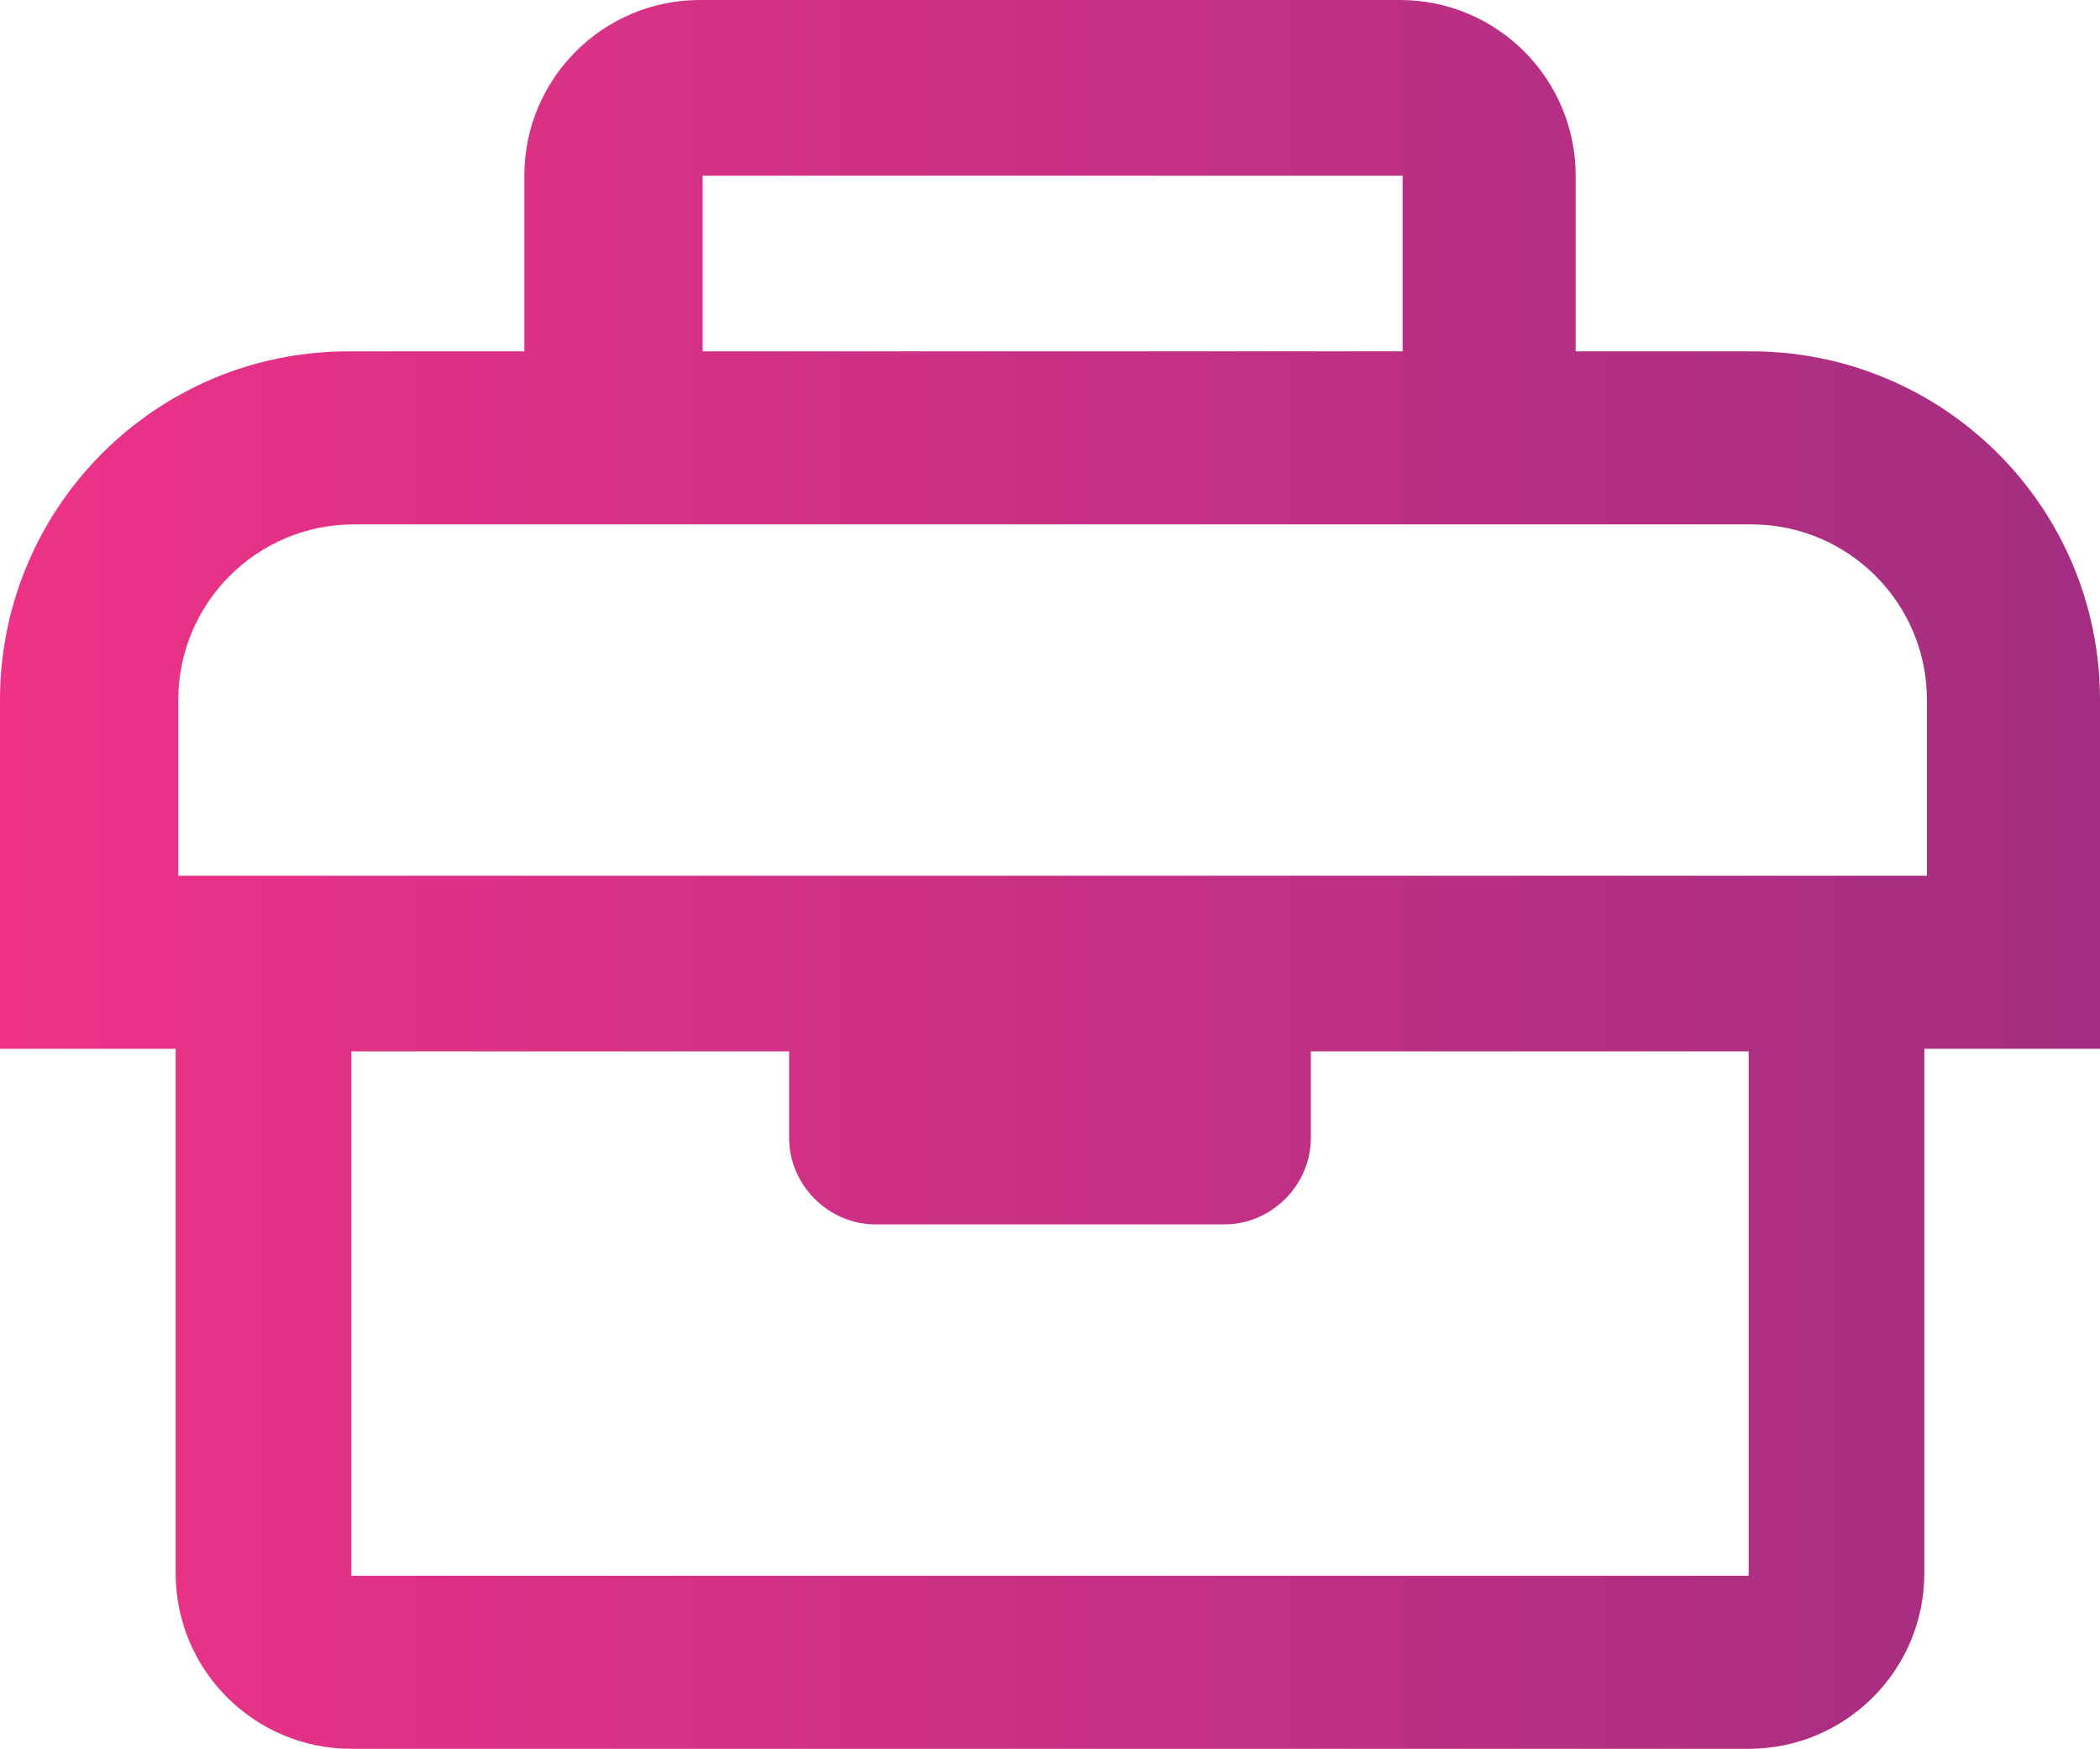
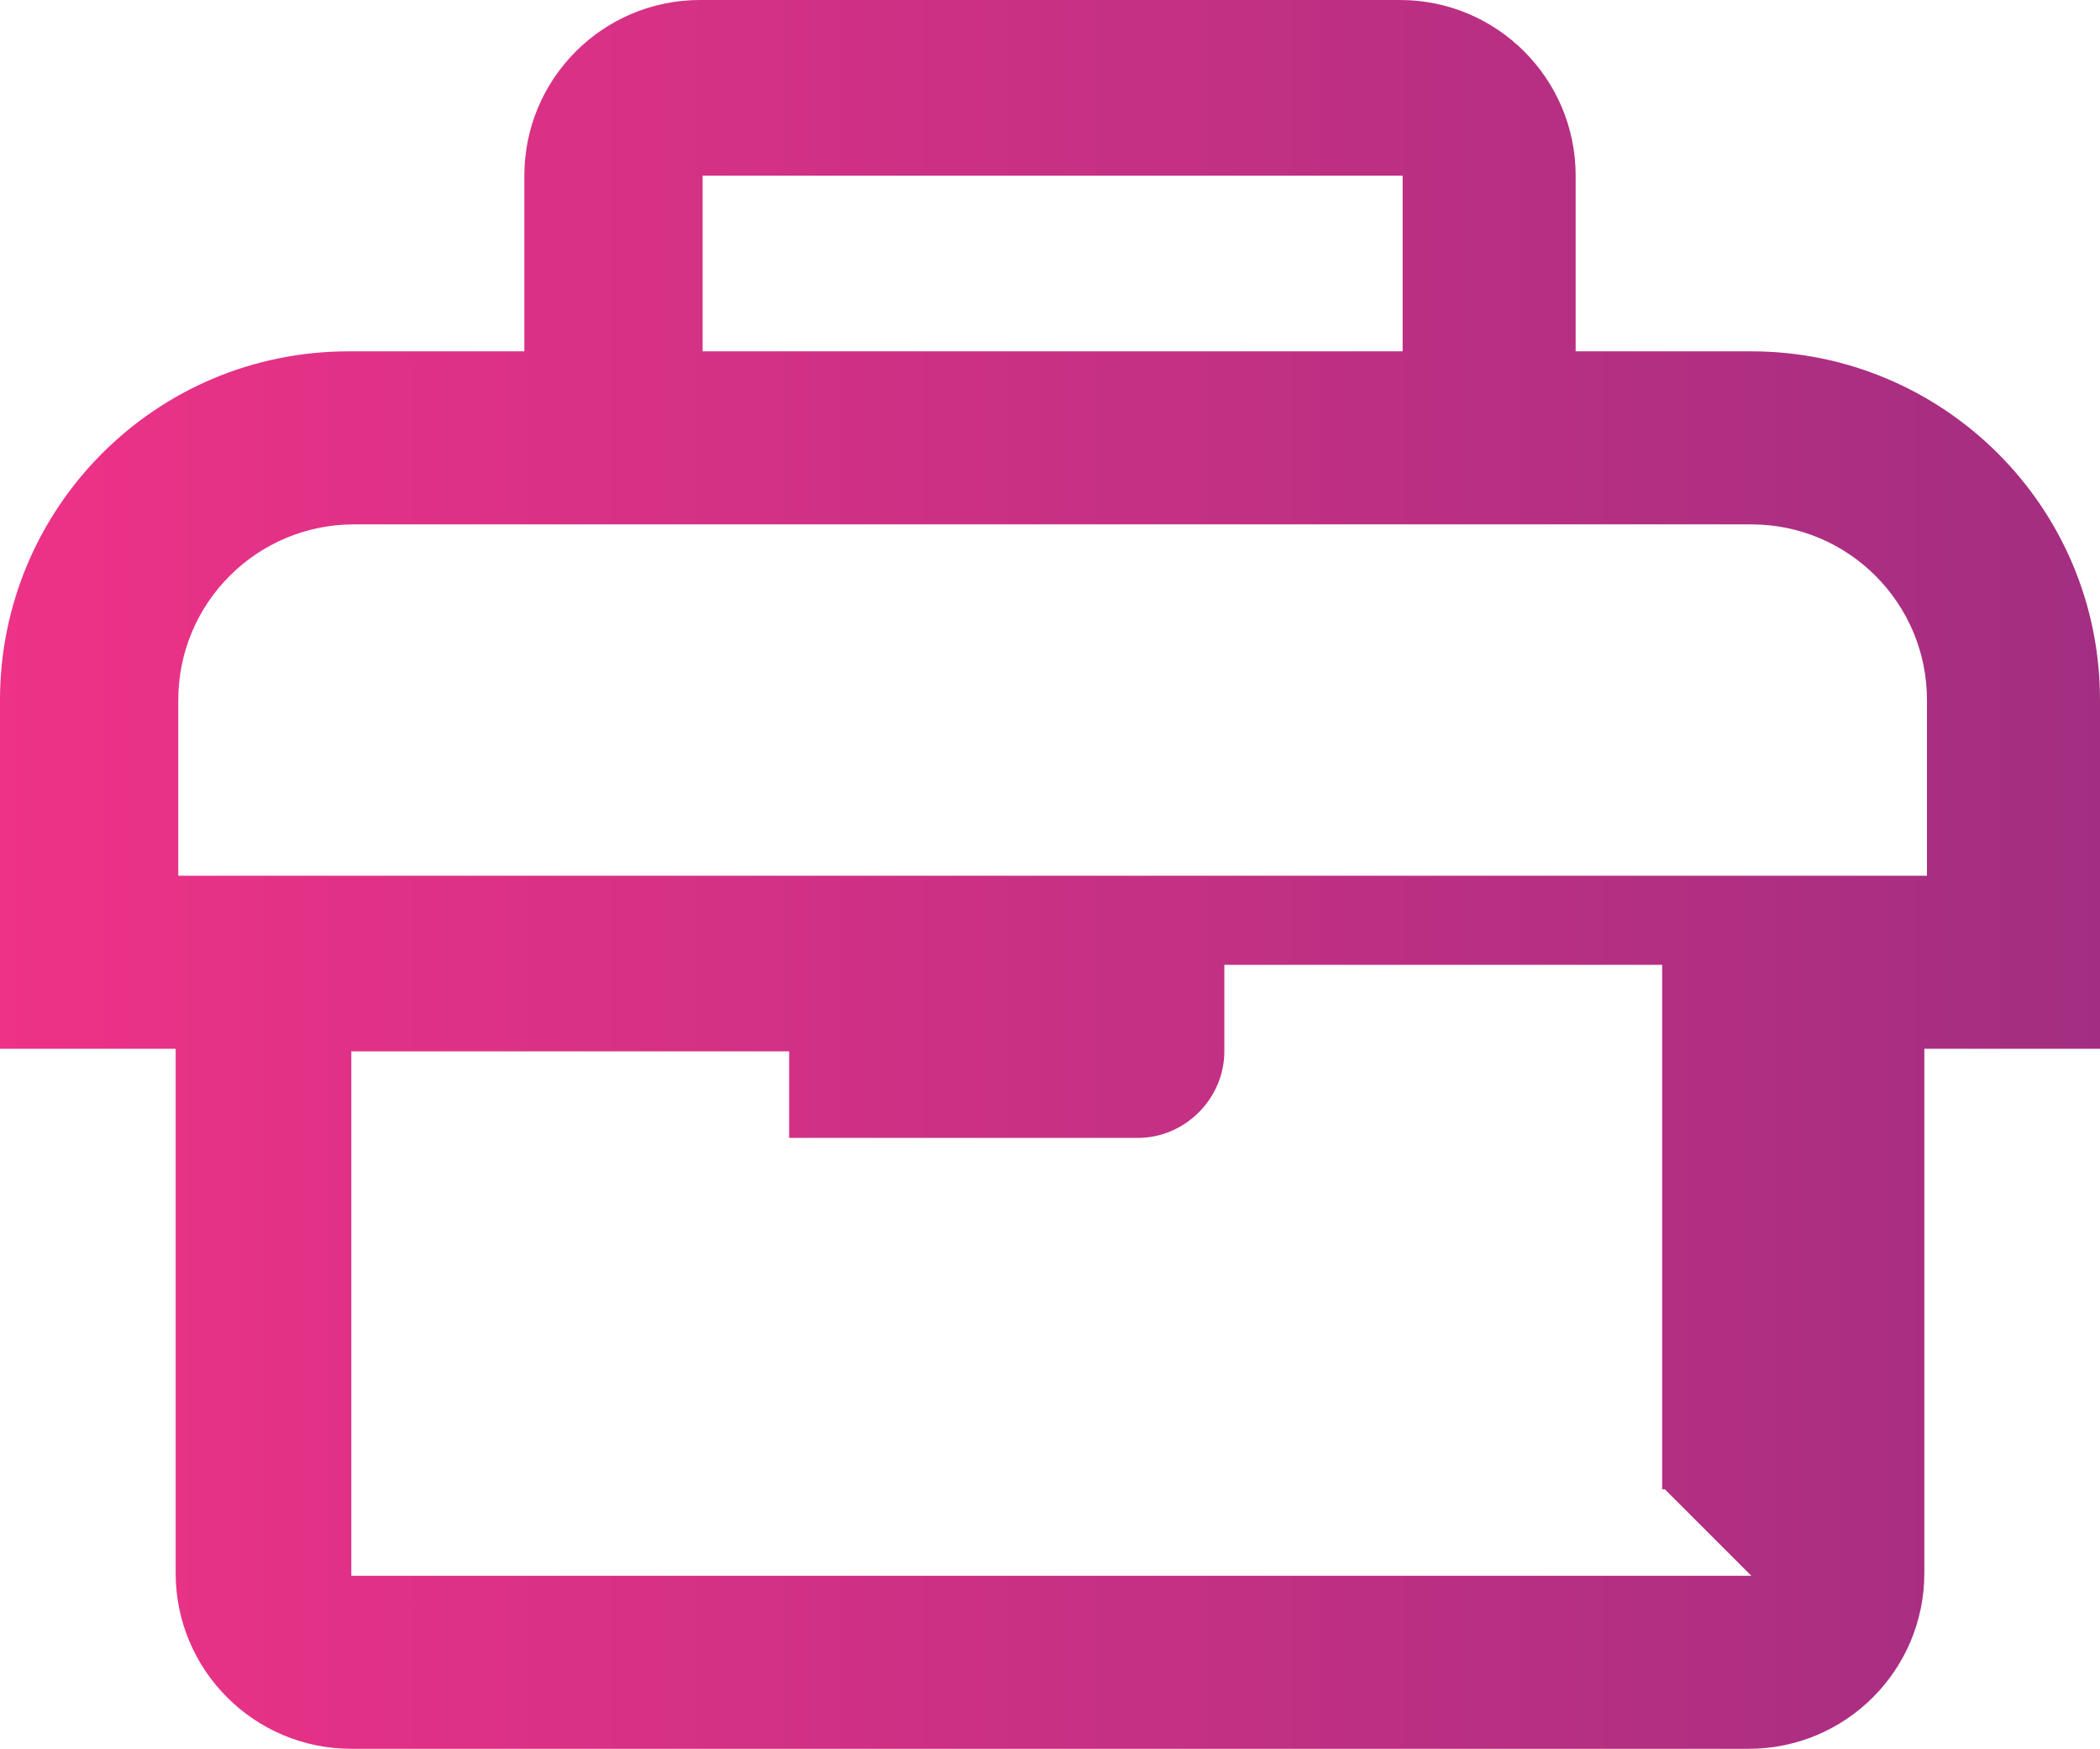
<svg xmlns="http://www.w3.org/2000/svg" id="Layer_2" data-name="Layer 2" viewBox="0 0 80.1 66.7">
  <defs>
    <style> .cls-1 { fill: url(#linear-gradient); } </style>
    <linearGradient id="linear-gradient" x1=".1" y1="35.45" x2="80.1" y2="35.45" gradientTransform="translate(0 68.8) scale(1 -1)" gradientUnits="userSpaceOnUse">
      <stop offset="0" stop-color="#ed3287" />
      <stop offset="1" stop-color="#a32e81" />
    </linearGradient>
  </defs>
  <g id="Layer_1-2" data-name="Layer 1">
-     <path class="cls-1" d="M66.8,13.4h-6.7v-6.7c0-3.7-3-6.7-6.7-6.7h-26.7c-3.7,0-6.7,3-6.7,6.7v6.7h-6.7C5.9,13.4,0,19.4,0,26.7v13.3h6.7v20c0,3.7,3,6.7,6.7,6.7h53.3c3.7,0,6.7-3,6.7-6.7v-20h6.7v-13.3c0-7.4-6-13.3-13.3-13.3h0ZM26.8,6.7h26.7v6.7h-26.7v-6.7ZM66.8,60.1H13.4v-20h16.7v3.3c0,1.8,1.5,3.3,3.3,3.3h13.3c1.8,0,3.3-1.5,3.3-3.3v-3.3h16.7v20h.1ZM73.4,33.4H6.8v-6.7c0-3.7,3-6.7,6.7-6.7h53.3c3.7,0,6.7,3,6.7,6.7v6.7h-.1Z" />
+     <path class="cls-1" d="M66.8,13.4h-6.7v-6.7c0-3.7-3-6.7-6.7-6.7h-26.7c-3.7,0-6.7,3-6.7,6.7v6.7h-6.7C5.9,13.4,0,19.4,0,26.7v13.3h6.7v20c0,3.7,3,6.7,6.7,6.7h53.3c3.7,0,6.7-3,6.7-6.7v-20h6.7v-13.3c0-7.4-6-13.3-13.3-13.3h0ZM26.8,6.7h26.7v6.7h-26.7v-6.7ZM66.8,60.1H13.4v-20h16.7v3.3h13.3c1.8,0,3.3-1.5,3.3-3.3v-3.3h16.7v20h.1ZM73.4,33.4H6.8v-6.7c0-3.7,3-6.7,6.7-6.7h53.3c3.7,0,6.7,3,6.7,6.7v6.7h-.1Z" />
  </g>
</svg>